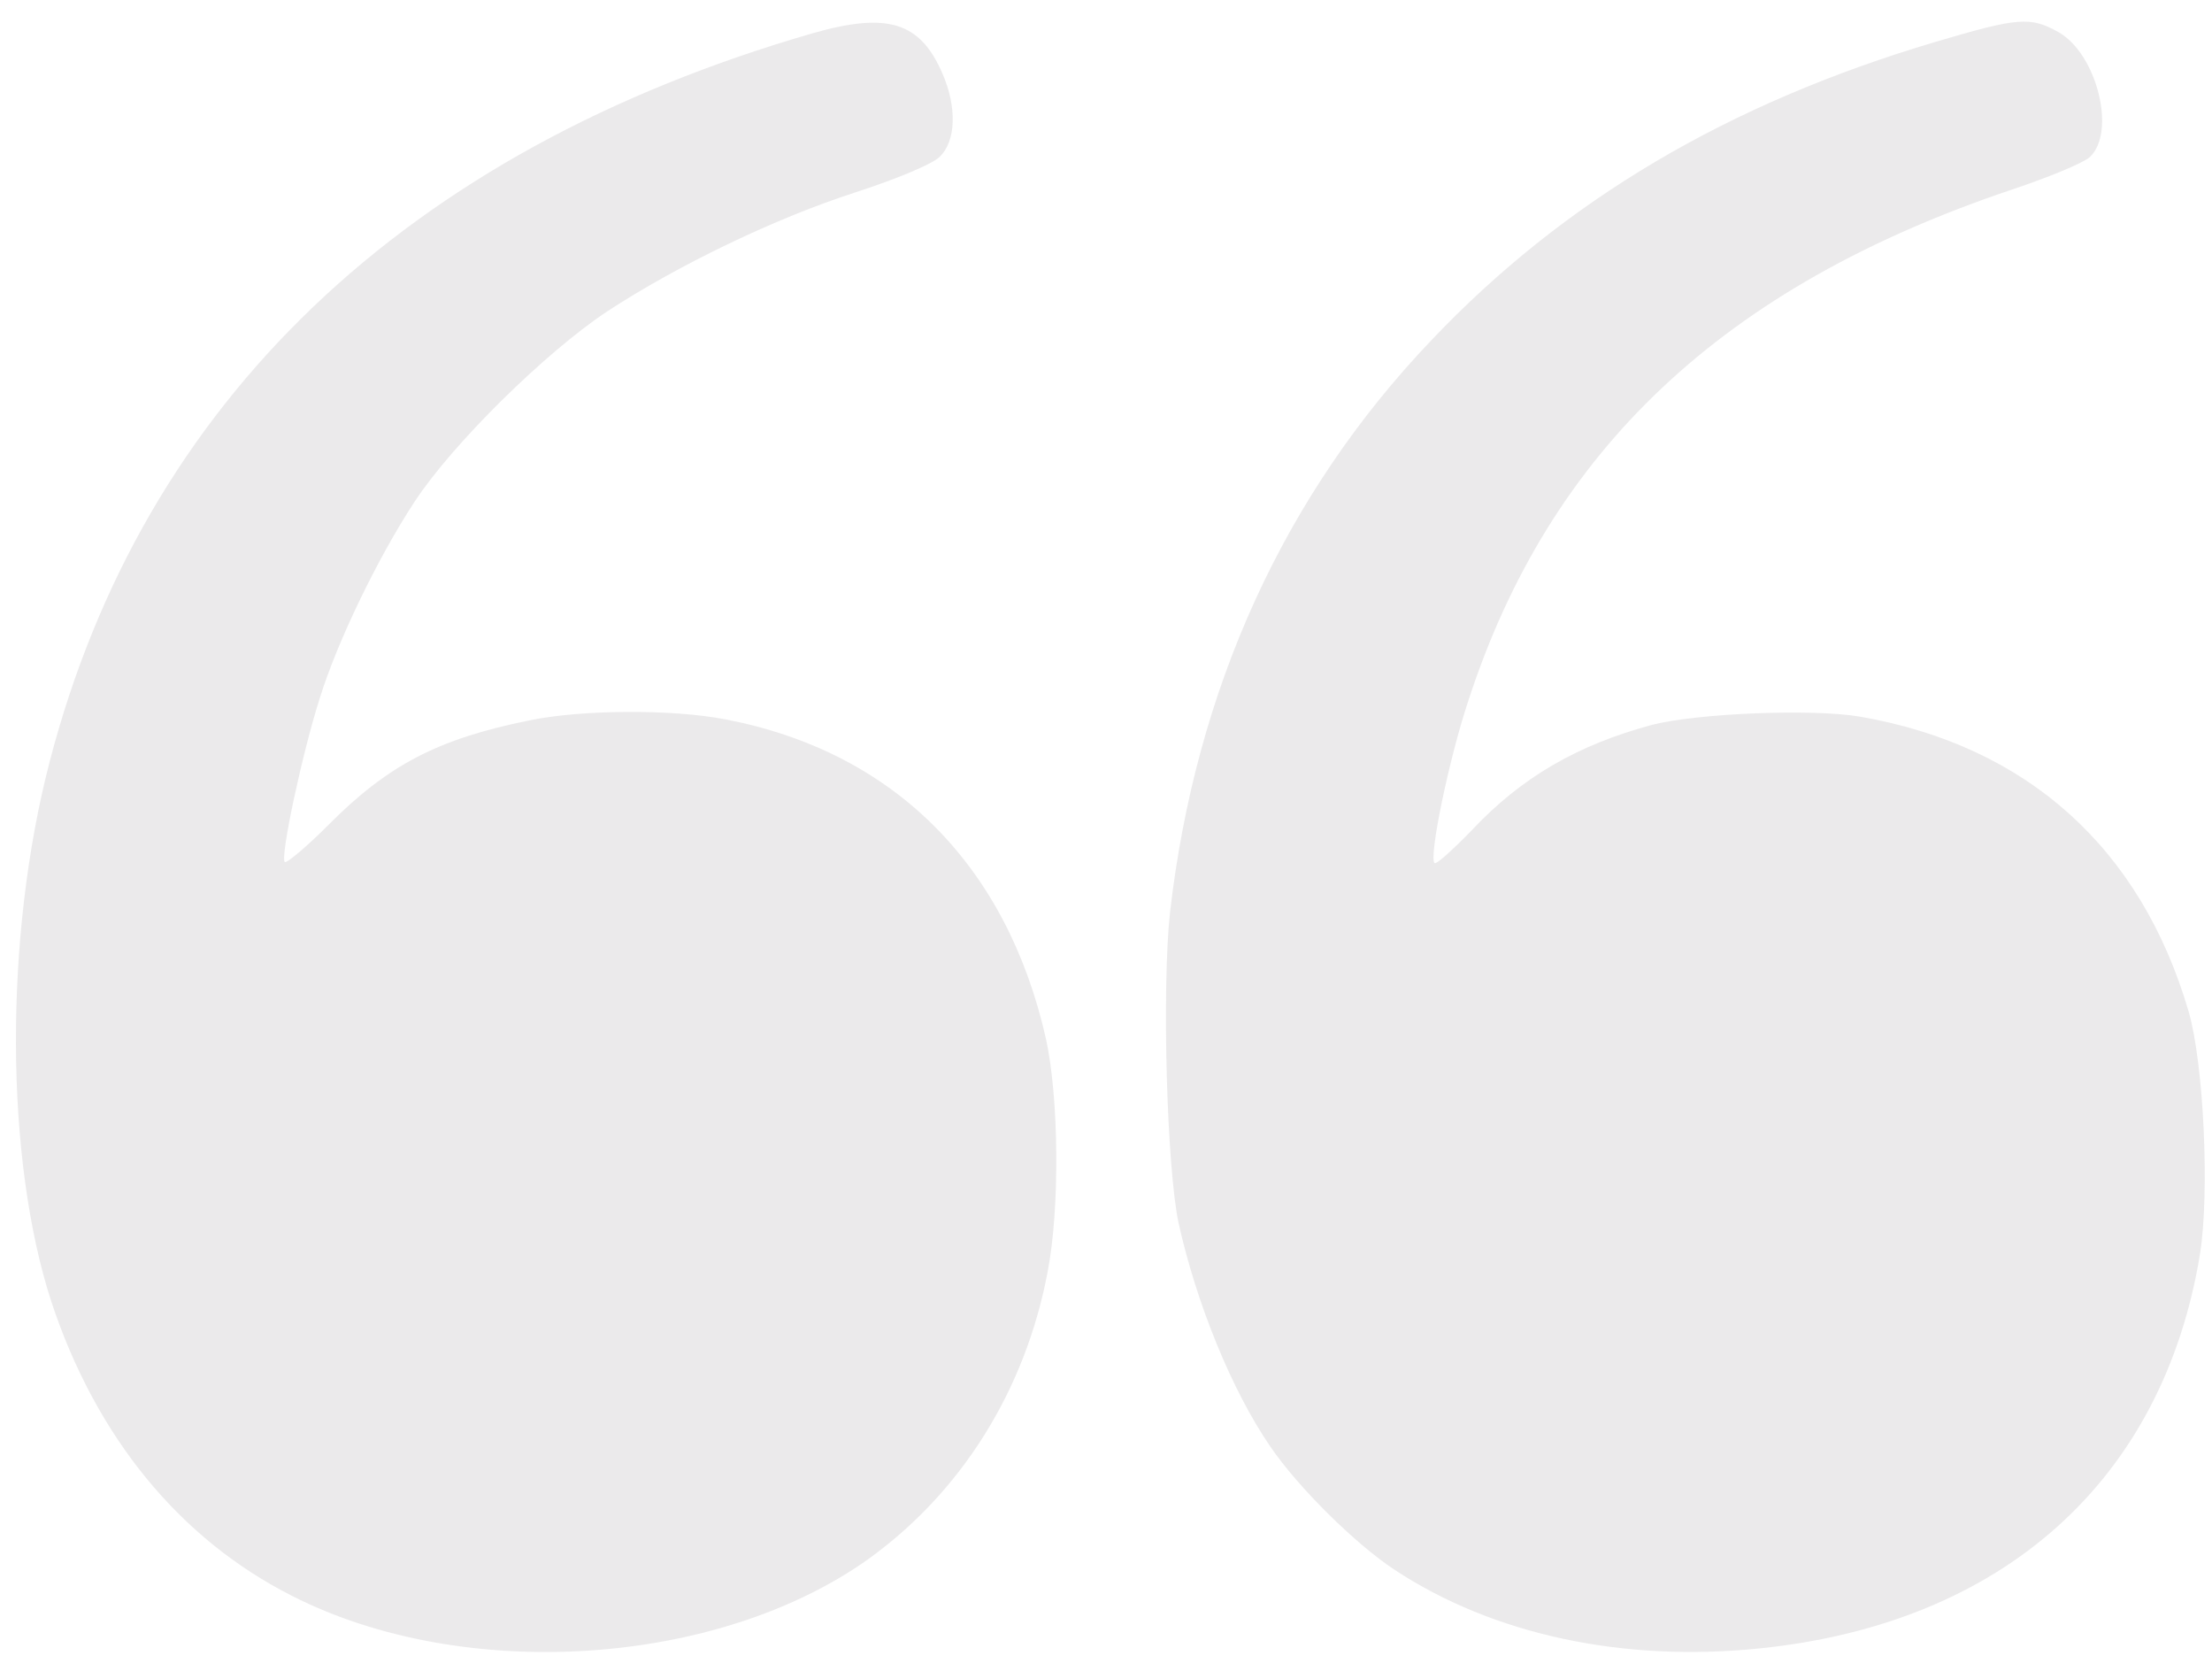
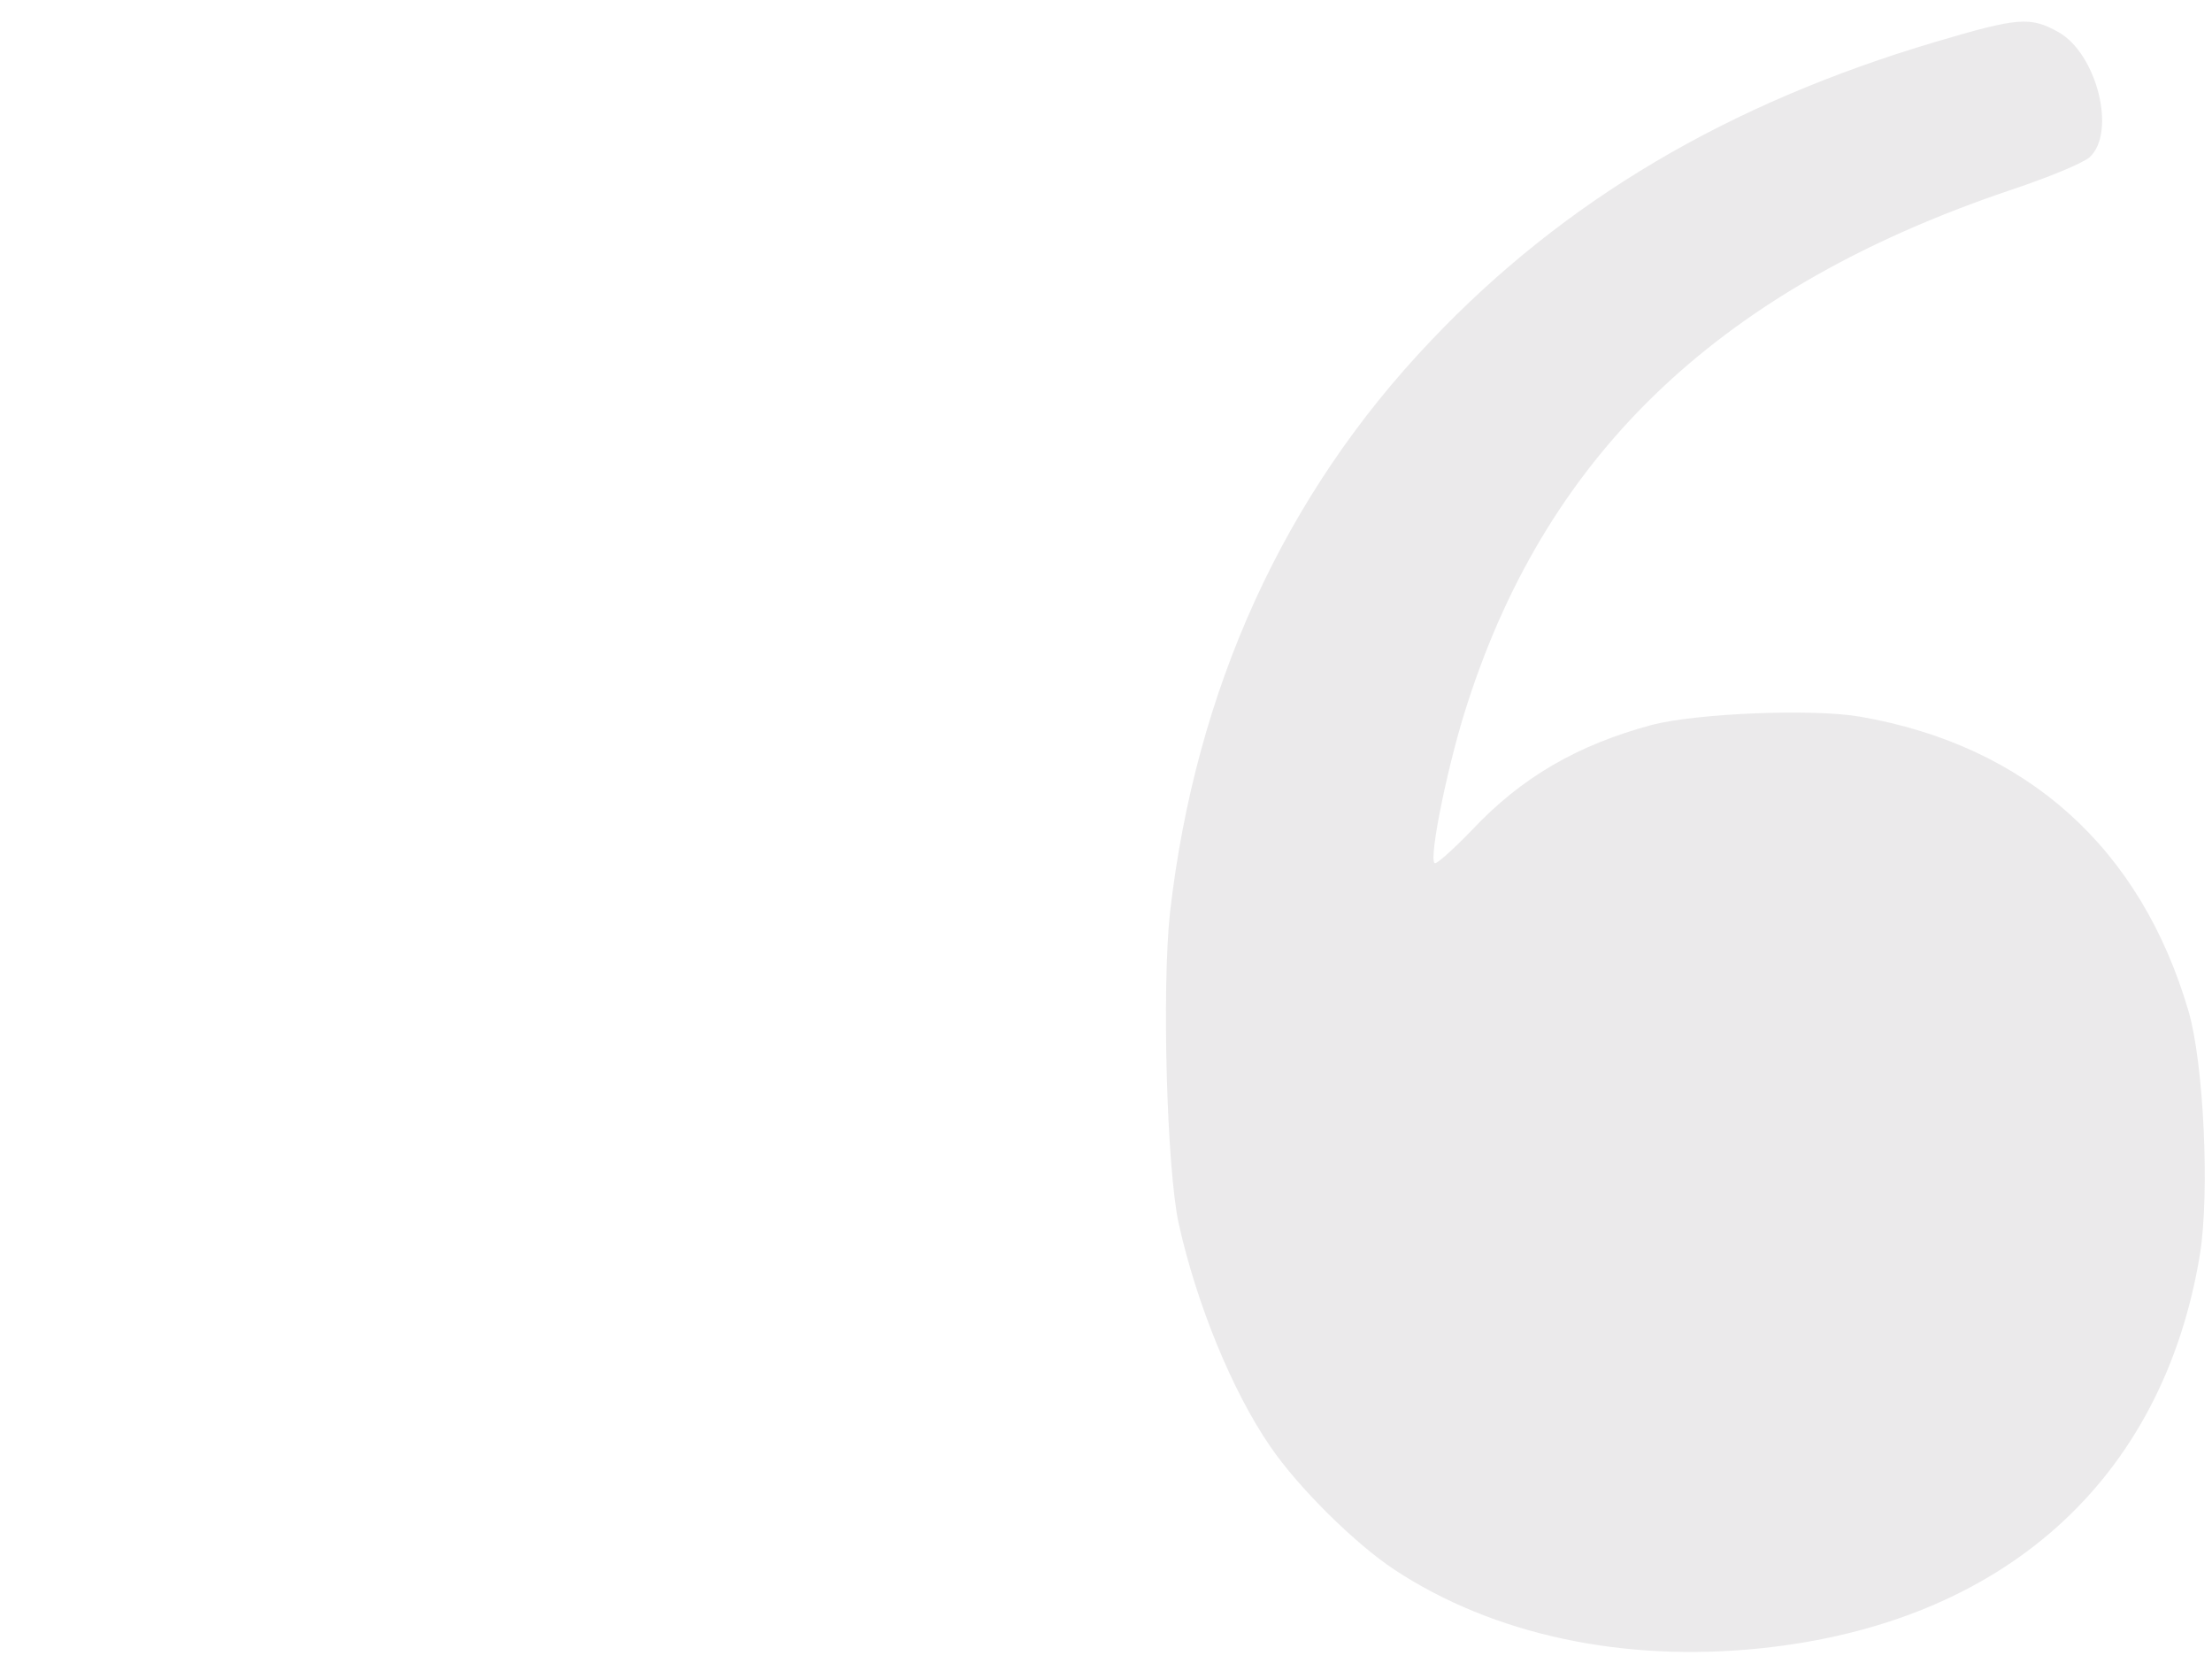
<svg xmlns="http://www.w3.org/2000/svg" width="98" height="74" viewBox="0 0 98 74" fill="none">
  <g opacity="0.1">
-     <path d="M36.013 1.47C17.972 6.68 6.347 17.775 2.198 33.741C0.173 41.532 0.221 51.324 2.271 57.643C4.249 63.624 7.939 68.159 12.955 70.691C20.553 74.55 31.768 73.826 38.473 69.051C42.597 66.084 45.419 61.574 46.408 56.364C46.963 53.543 46.915 48.598 46.336 45.993C44.599 38.3 39.583 33.283 32.13 31.86C29.766 31.402 25.762 31.426 23.447 31.908C19.395 32.728 17.176 33.886 14.523 36.563C13.558 37.528 12.69 38.251 12.618 38.179C12.401 37.986 13.39 33.355 14.161 30.943C14.933 28.435 16.742 24.697 18.358 22.236C20.046 19.656 24.171 15.604 26.896 13.795C30.032 11.745 34.325 9.671 37.918 8.513C39.776 7.91 41.319 7.259 41.633 6.945C42.356 6.246 42.404 4.75 41.753 3.255C40.764 0.964 39.317 0.53 36.013 1.47Z" fill="#332C37" />
    <path d="M85.746 1.856C76.557 4.582 69.297 8.875 63.412 15.073C56.876 21.923 52.968 30.534 51.835 40.422C51.473 43.775 51.69 51.758 52.221 54.194C53.017 57.764 54.584 61.599 56.273 64.059C57.503 65.868 60.035 68.376 61.796 69.534C66.161 72.404 71.902 73.634 77.98 73.007C88.761 71.897 95.827 65.554 97.468 55.545C97.902 52.819 97.636 47.103 96.961 44.788C94.839 37.552 89.798 33.018 82.393 31.739C80.271 31.378 75.182 31.595 73.204 32.101C69.876 32.994 67.391 34.441 65.197 36.78C64.353 37.649 63.629 38.3 63.557 38.227C63.291 37.986 64.184 33.669 65.028 31.112C68.646 19.921 76.364 12.686 89.147 8.393C90.738 7.862 92.258 7.235 92.571 6.97C93.777 5.884 92.909 2.387 91.197 1.422C89.942 0.723 89.412 0.771 85.746 1.856Z" fill="#332C37" />
  </g>
</svg>